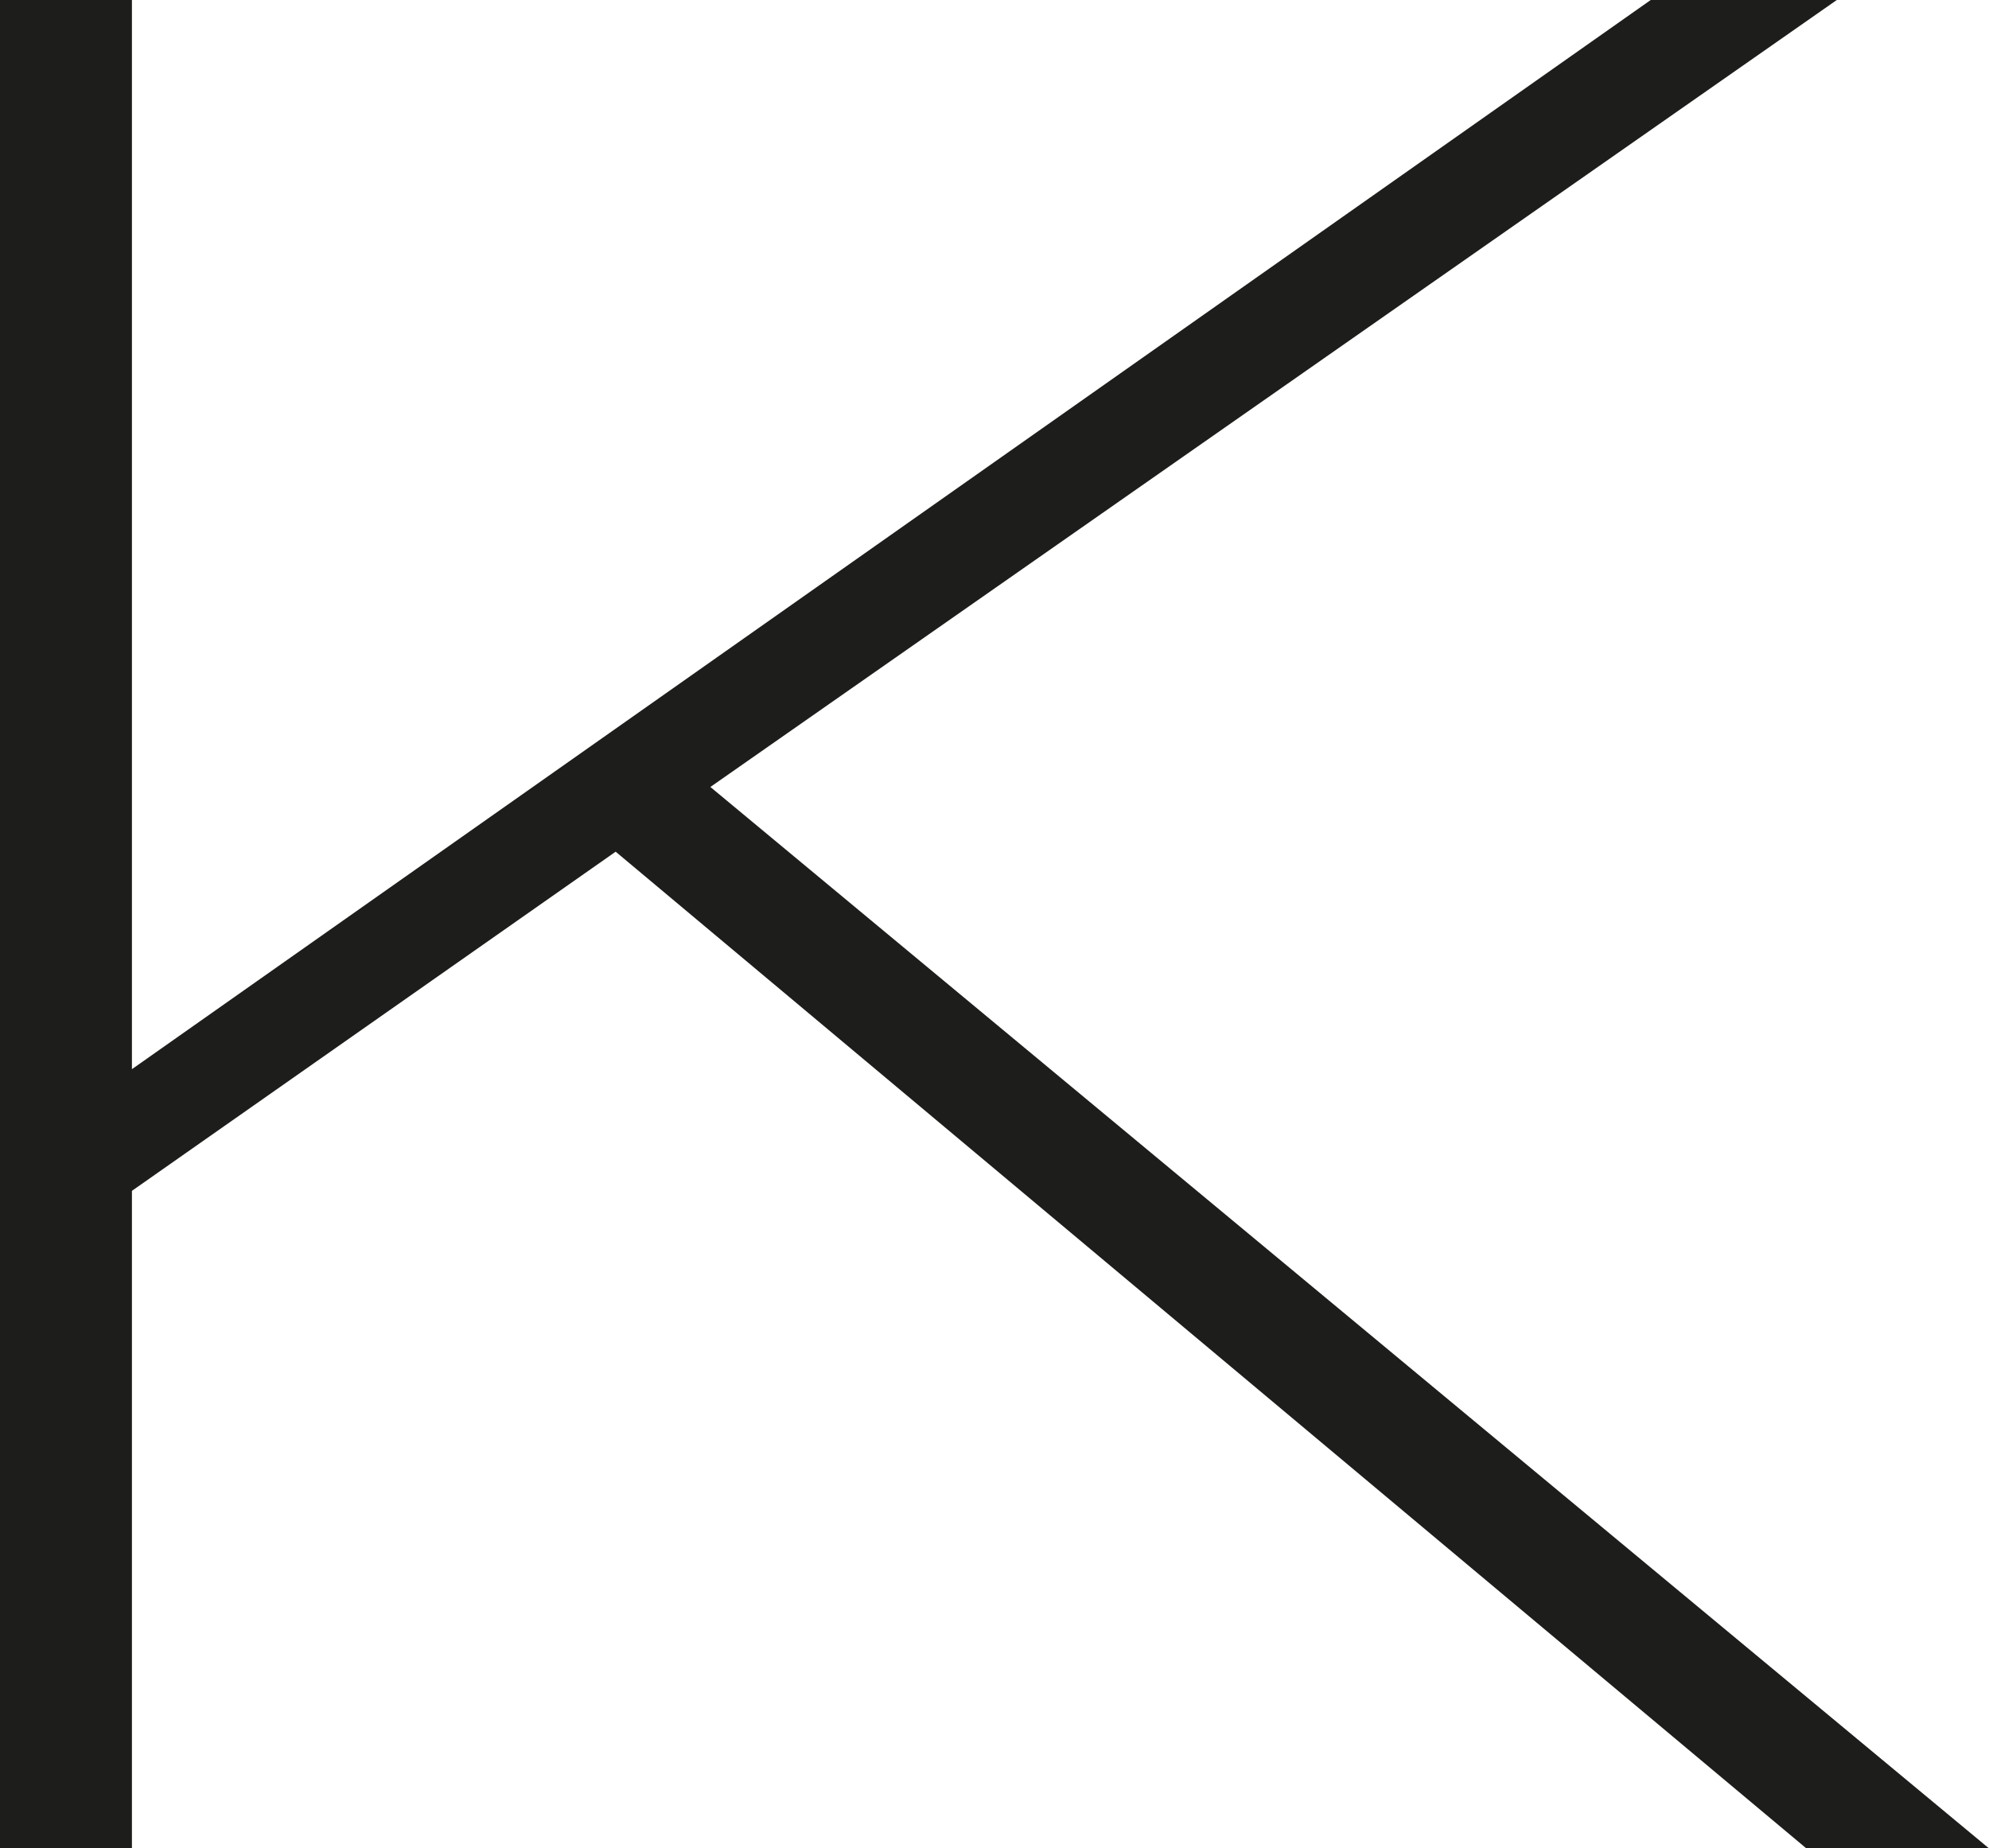
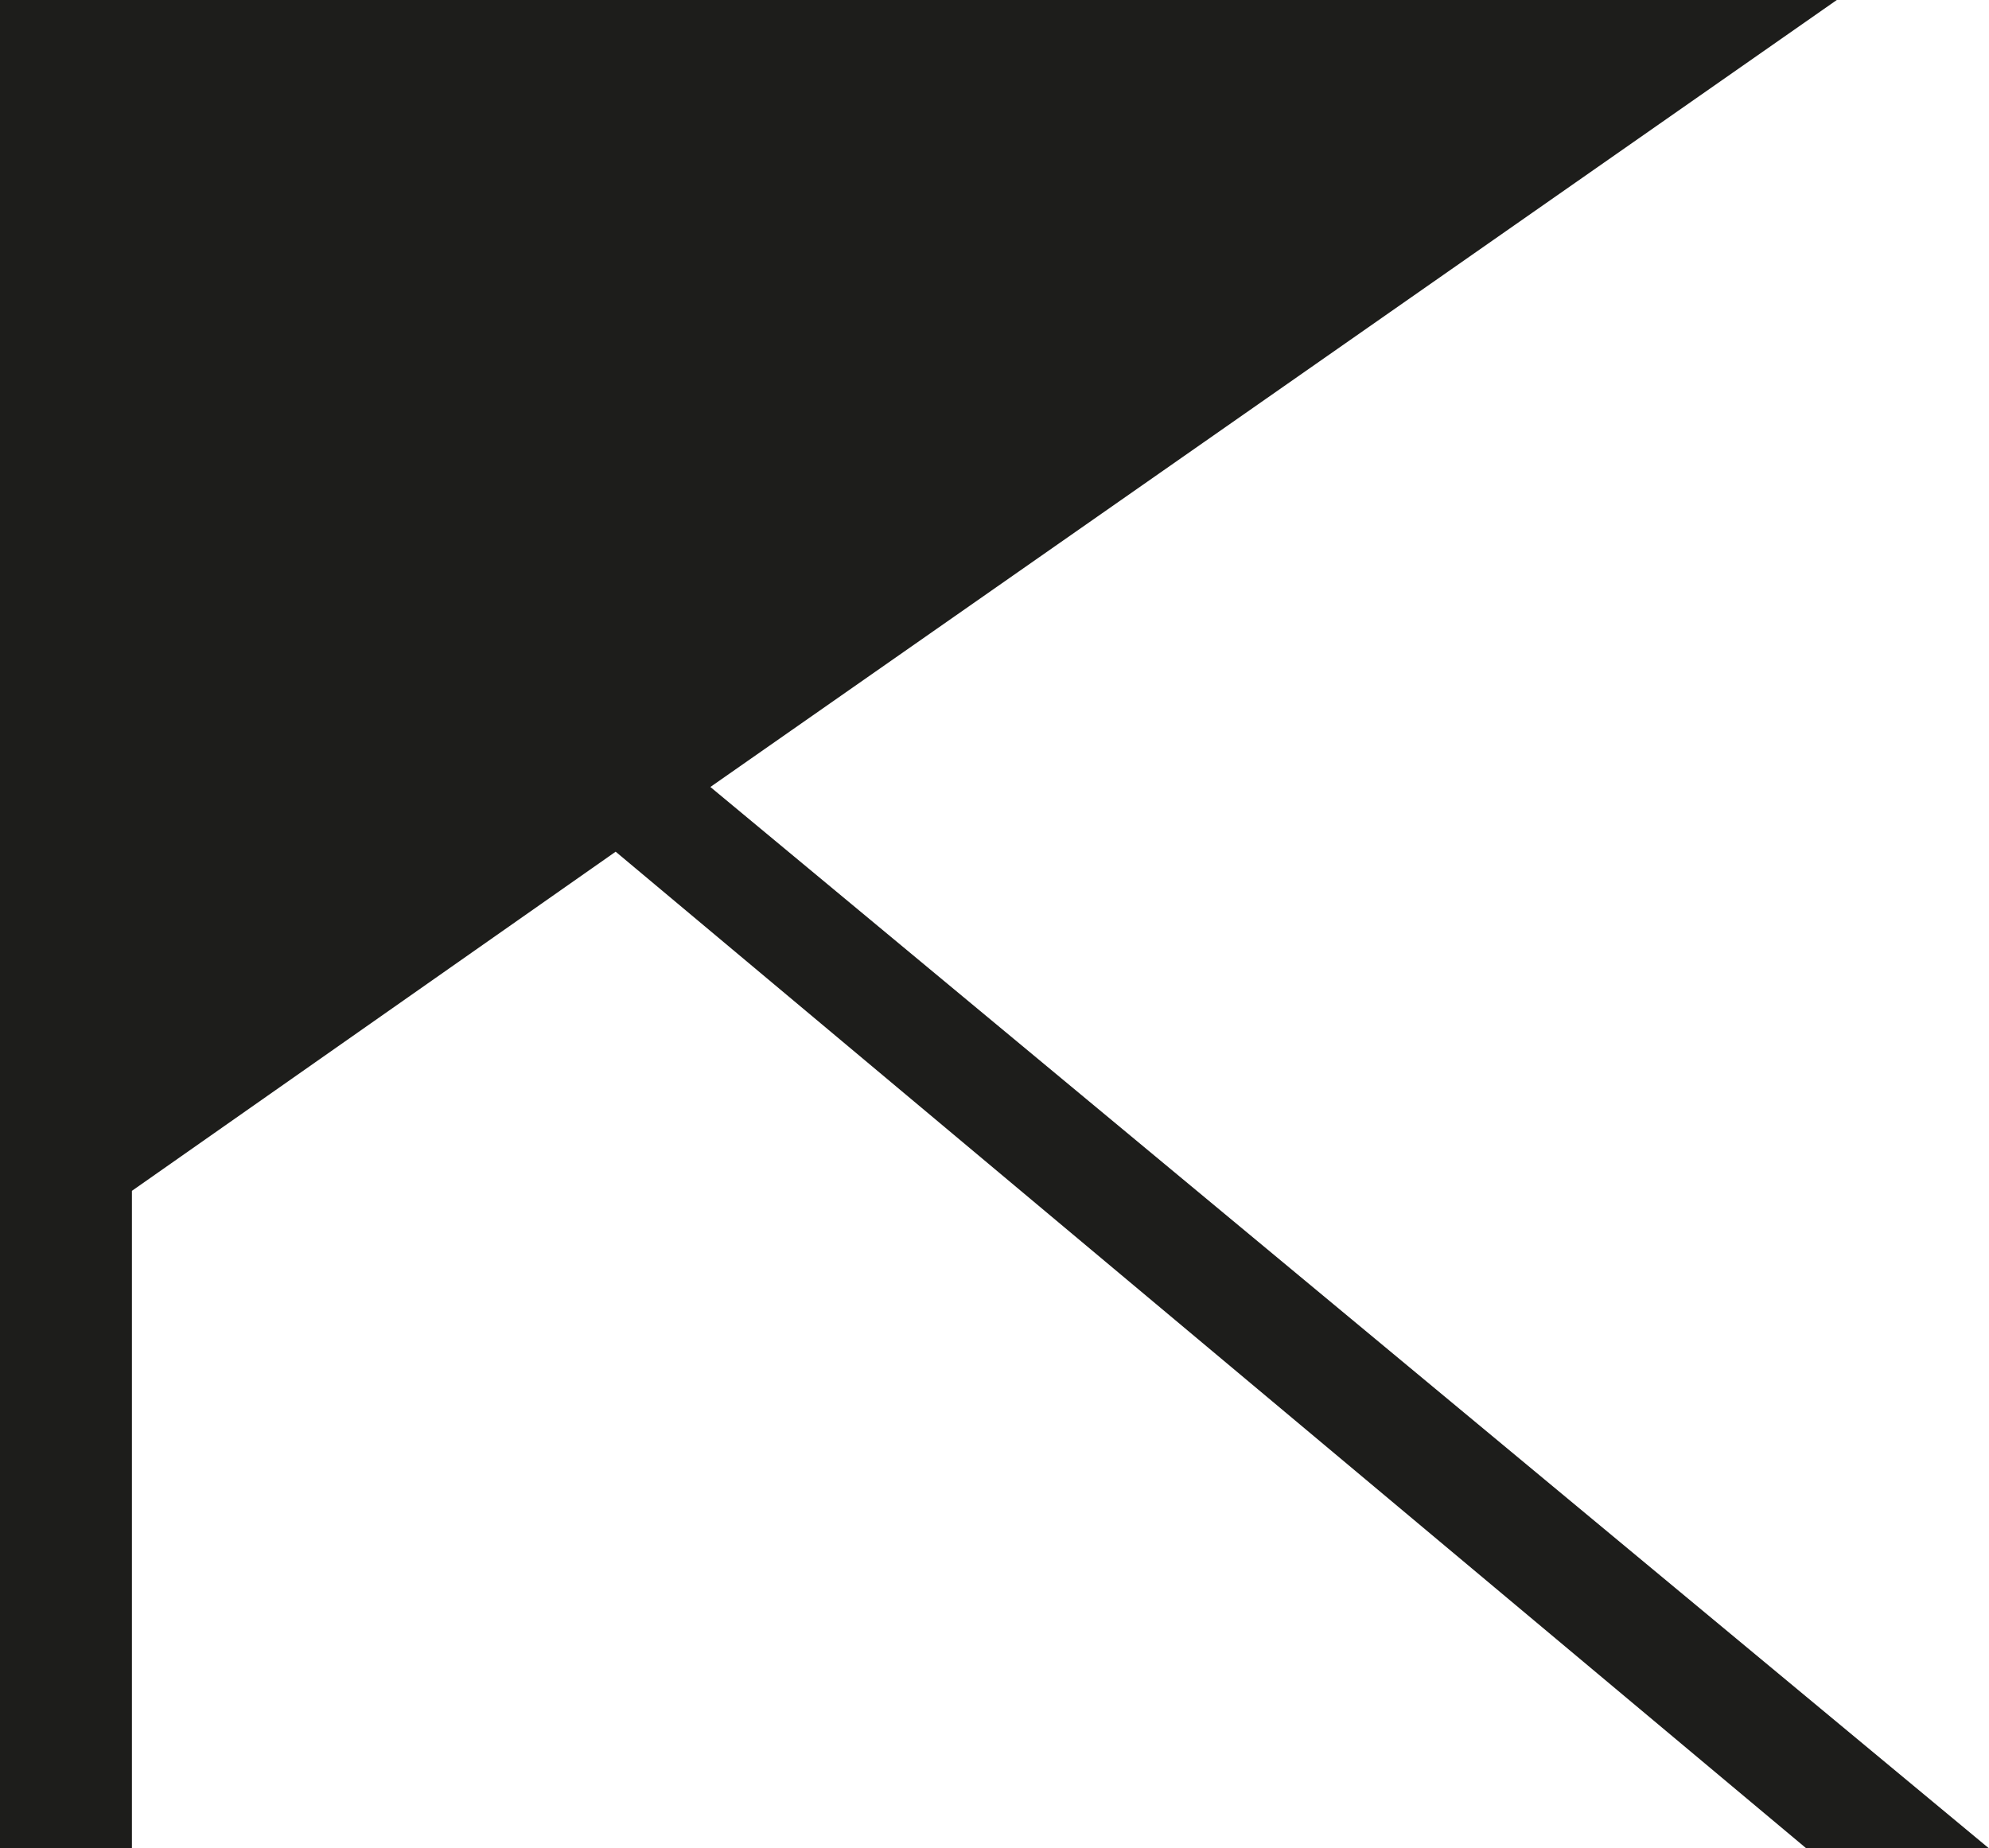
<svg xmlns="http://www.w3.org/2000/svg" id="Capa_2" data-name="Capa 2" viewBox="0 0 512 475.85">
  <defs>
    <style>
      .cls-1 {
        fill: #1d1d1b;
        stroke-width: 0px;
      }
    </style>
  </defs>
  <g id="Fondo_Imagen" data-name="Fondo Imagen">
-     <path class="cls-1" d="m472.82,0L182.86,202.6l329.14,273.25h-47.02L158.48,219.26l-124.52,87.31v169.28H0V0h33.96v275.25L424.92,0h47.89Z" />
+     <path class="cls-1" d="m472.82,0L182.86,202.6l329.14,273.25h-47.02L158.48,219.26l-124.52,87.31v169.28H0V0h33.96L424.92,0h47.89Z" />
  </g>
</svg>